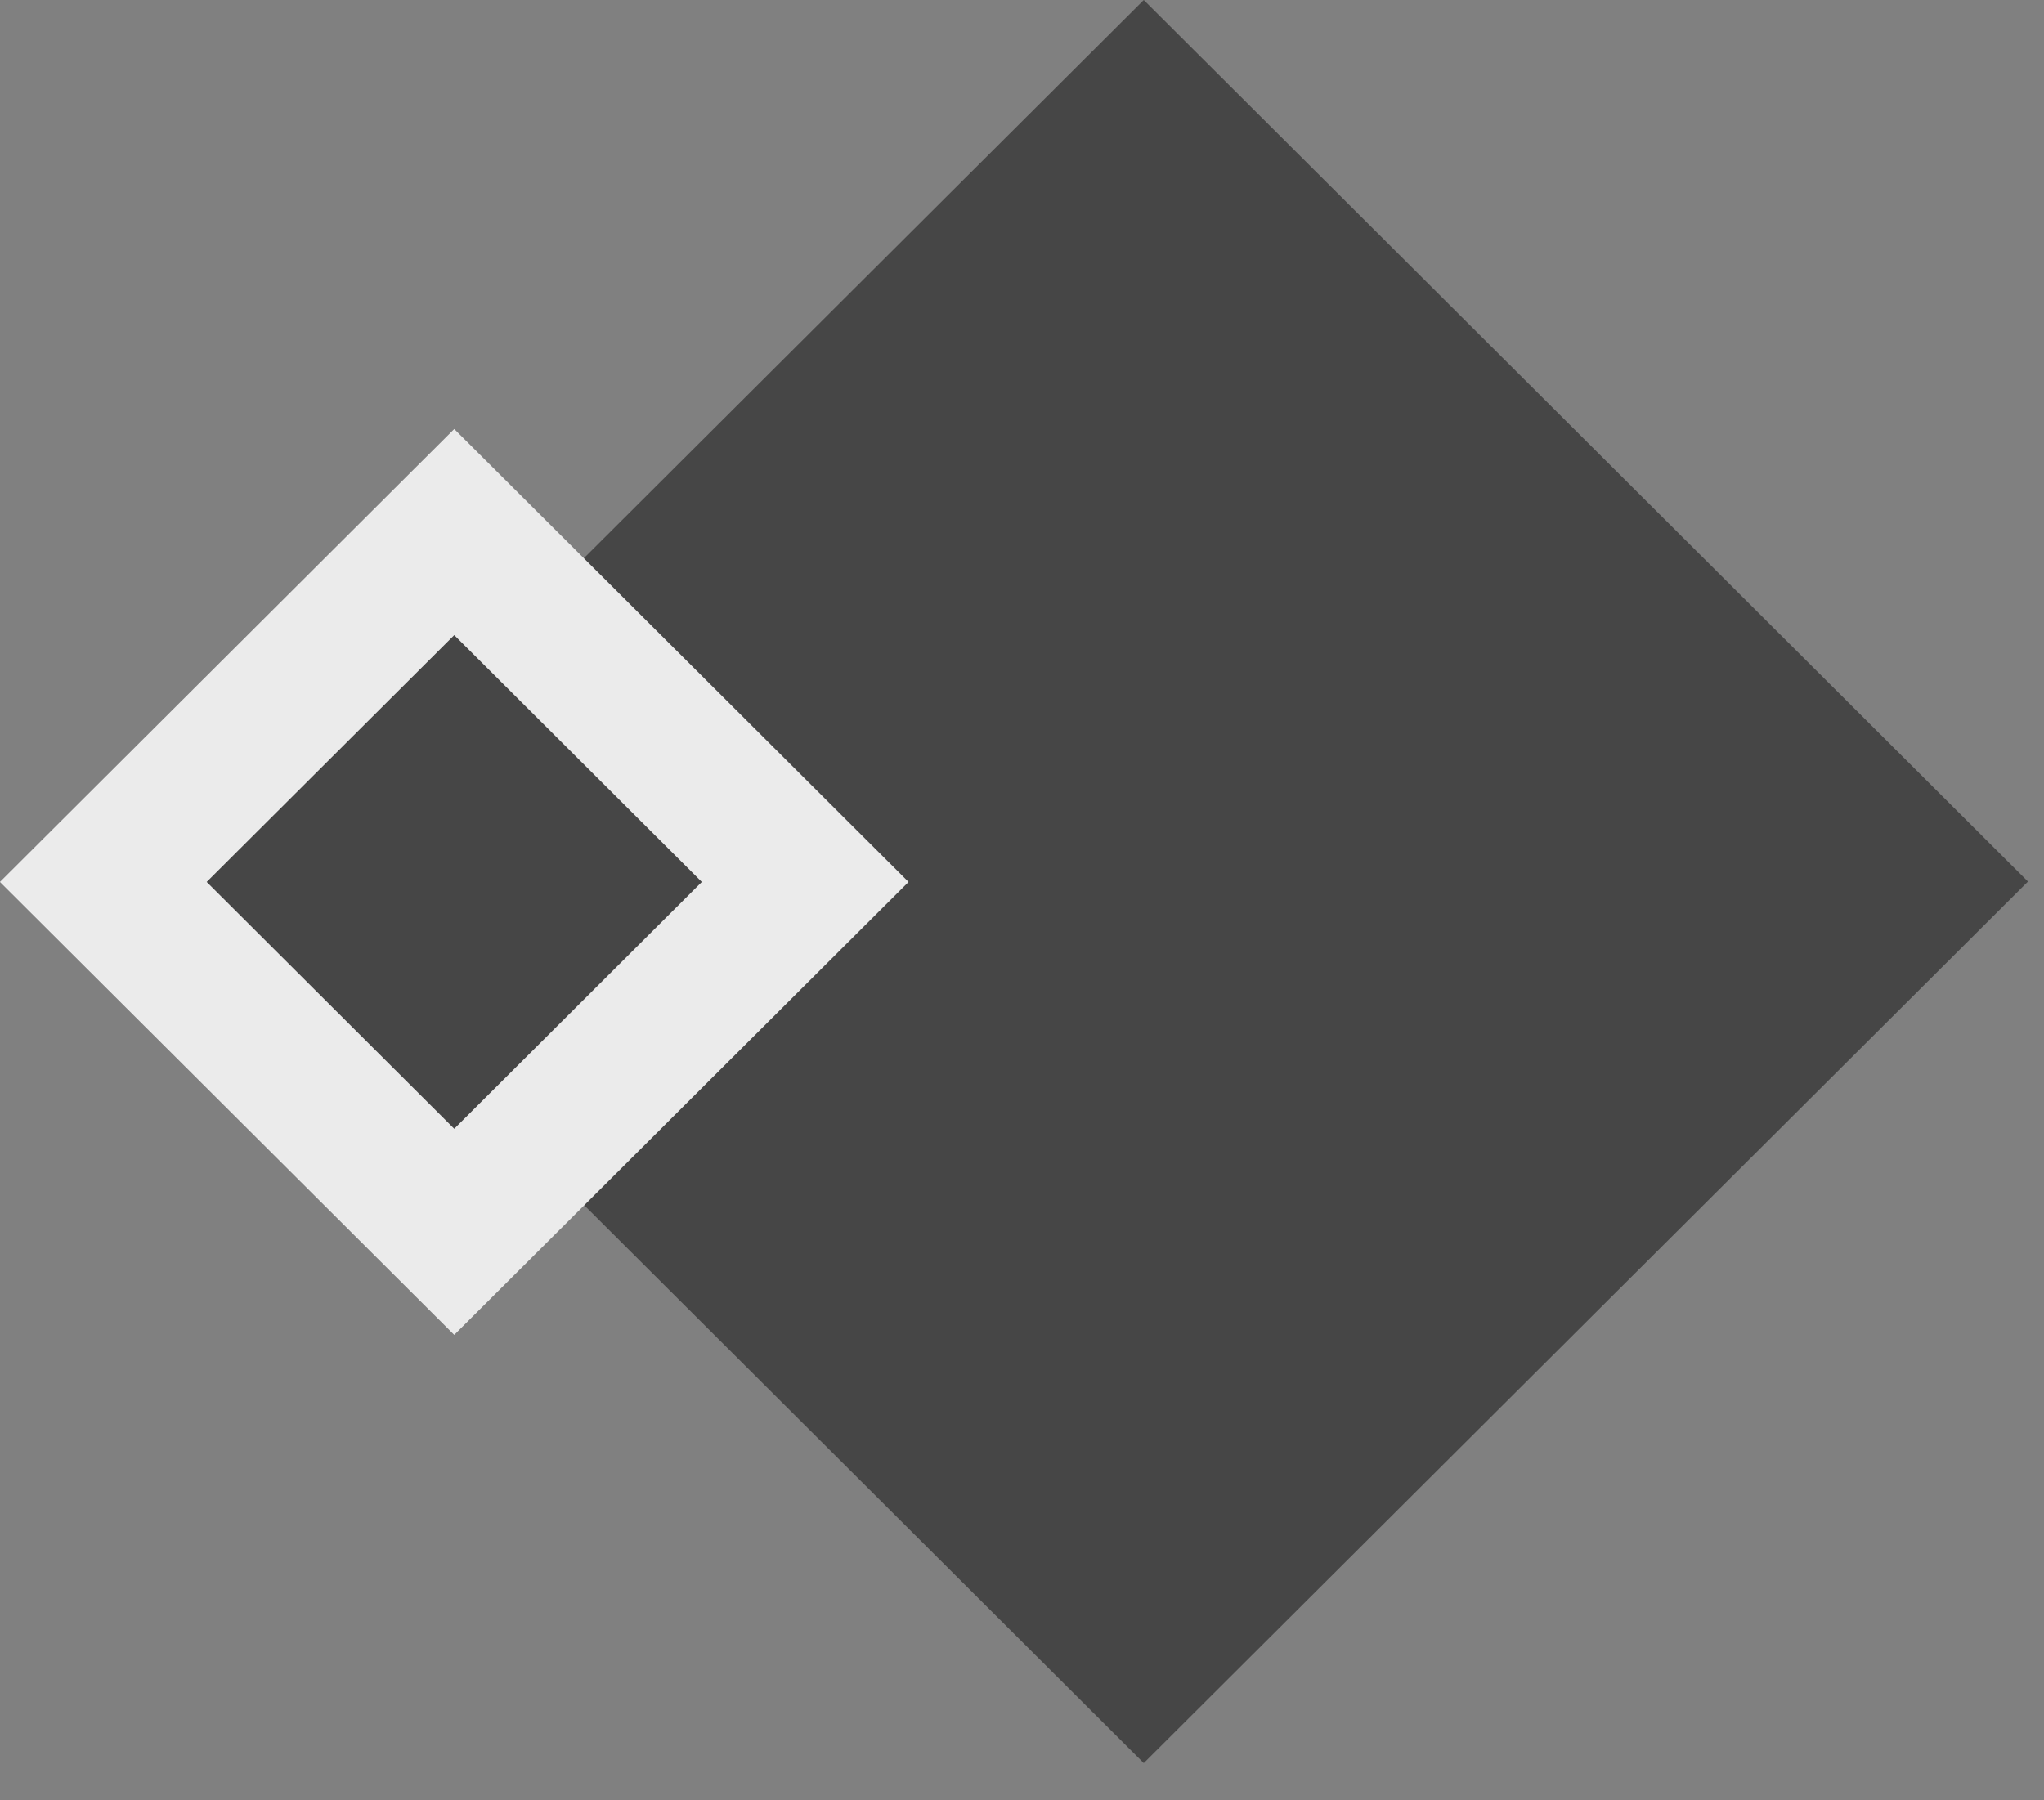
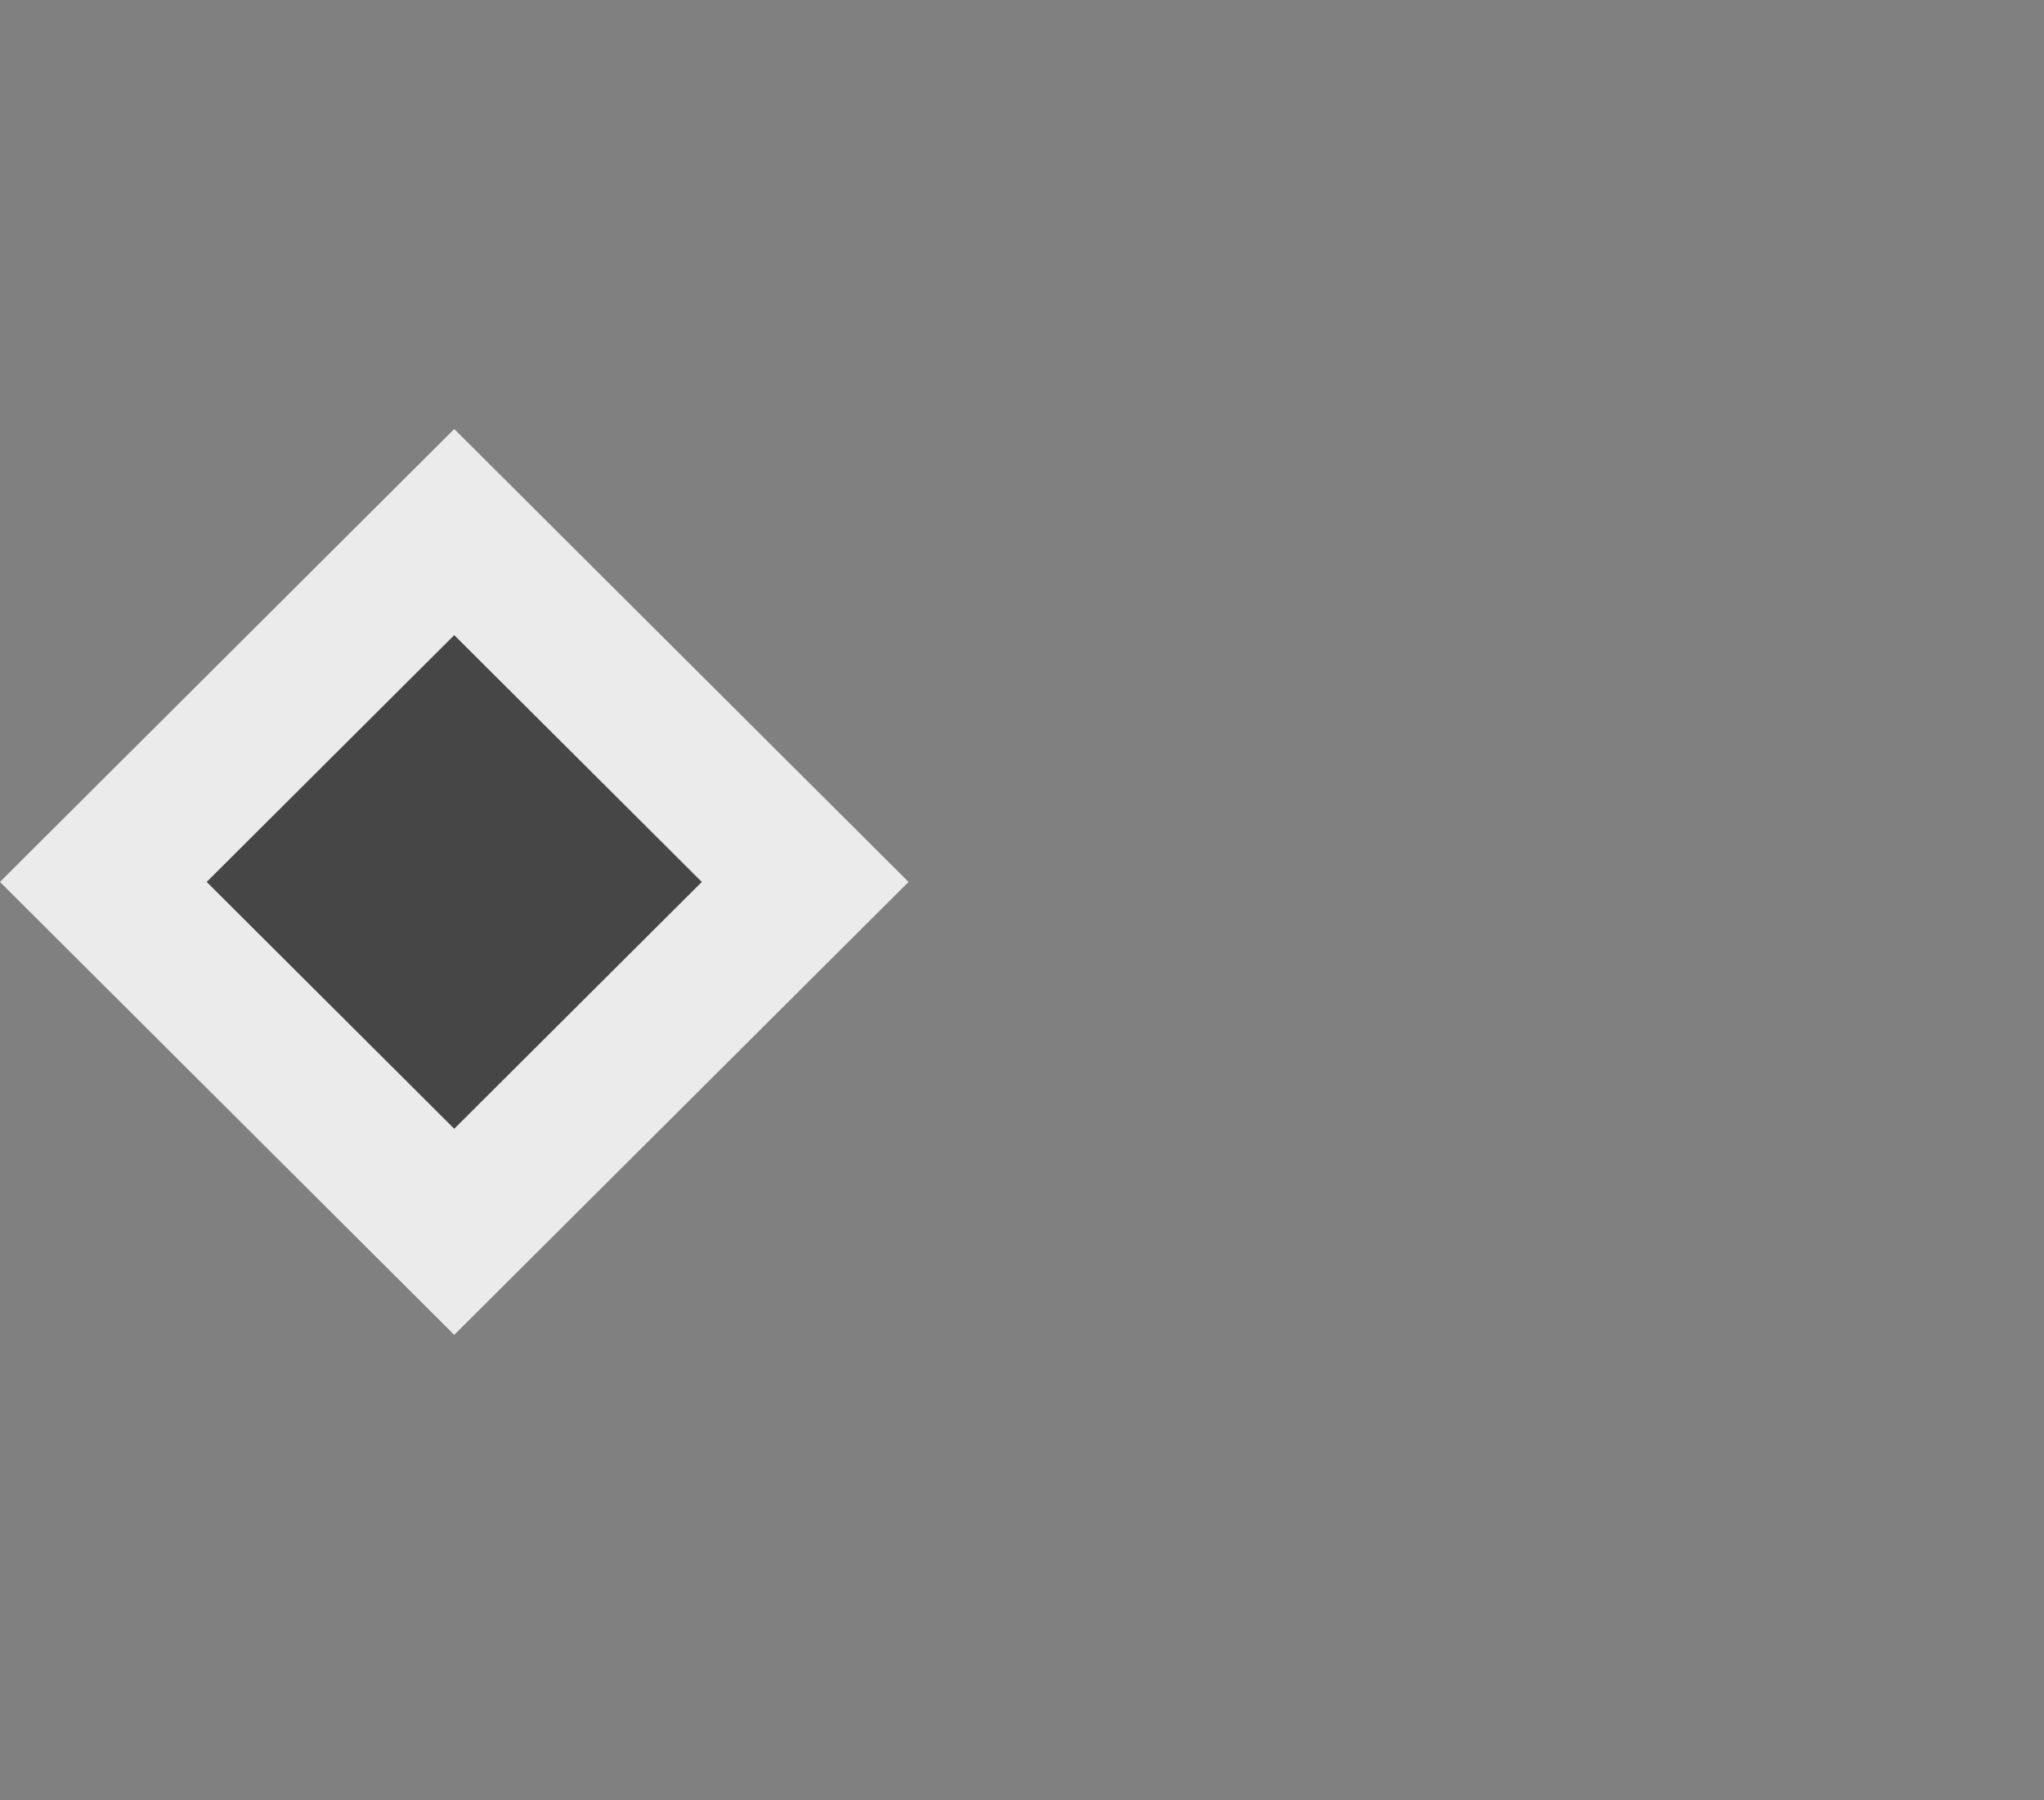
<svg xmlns="http://www.w3.org/2000/svg" width="42" height="37" viewBox="0 0 42 37" fill="none">
  <rect x="0" y="0" width="42" height="37" fill="#808080" stroke="none" />
-   <rect width="25.662" height="25.662" transform="matrix(0.708 0.706 -0.708 0.706 23.502 0)" fill="#464646" />
  <rect y="2.119" width="10.185" height="10.185" transform="matrix(0.708 0.706 -0.708 0.706 10.834 9.439)" fill="#464646" stroke="#EBEBEB" stroke-width="3" />
</svg>